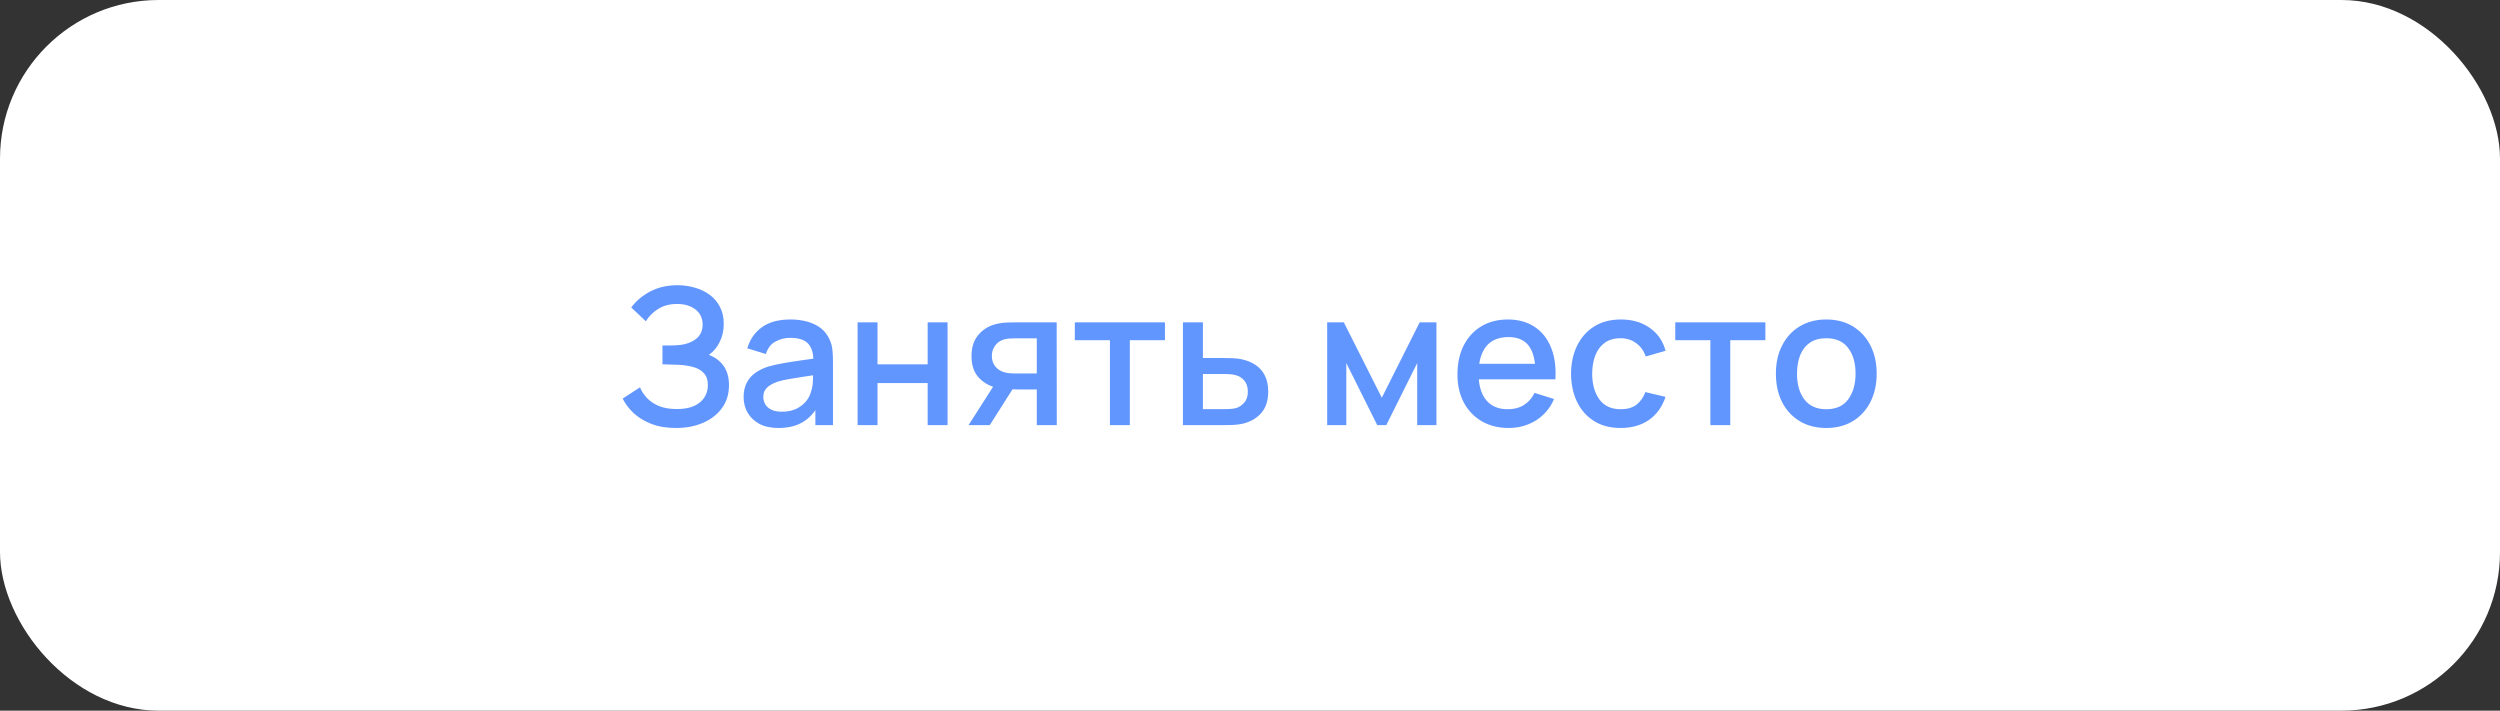
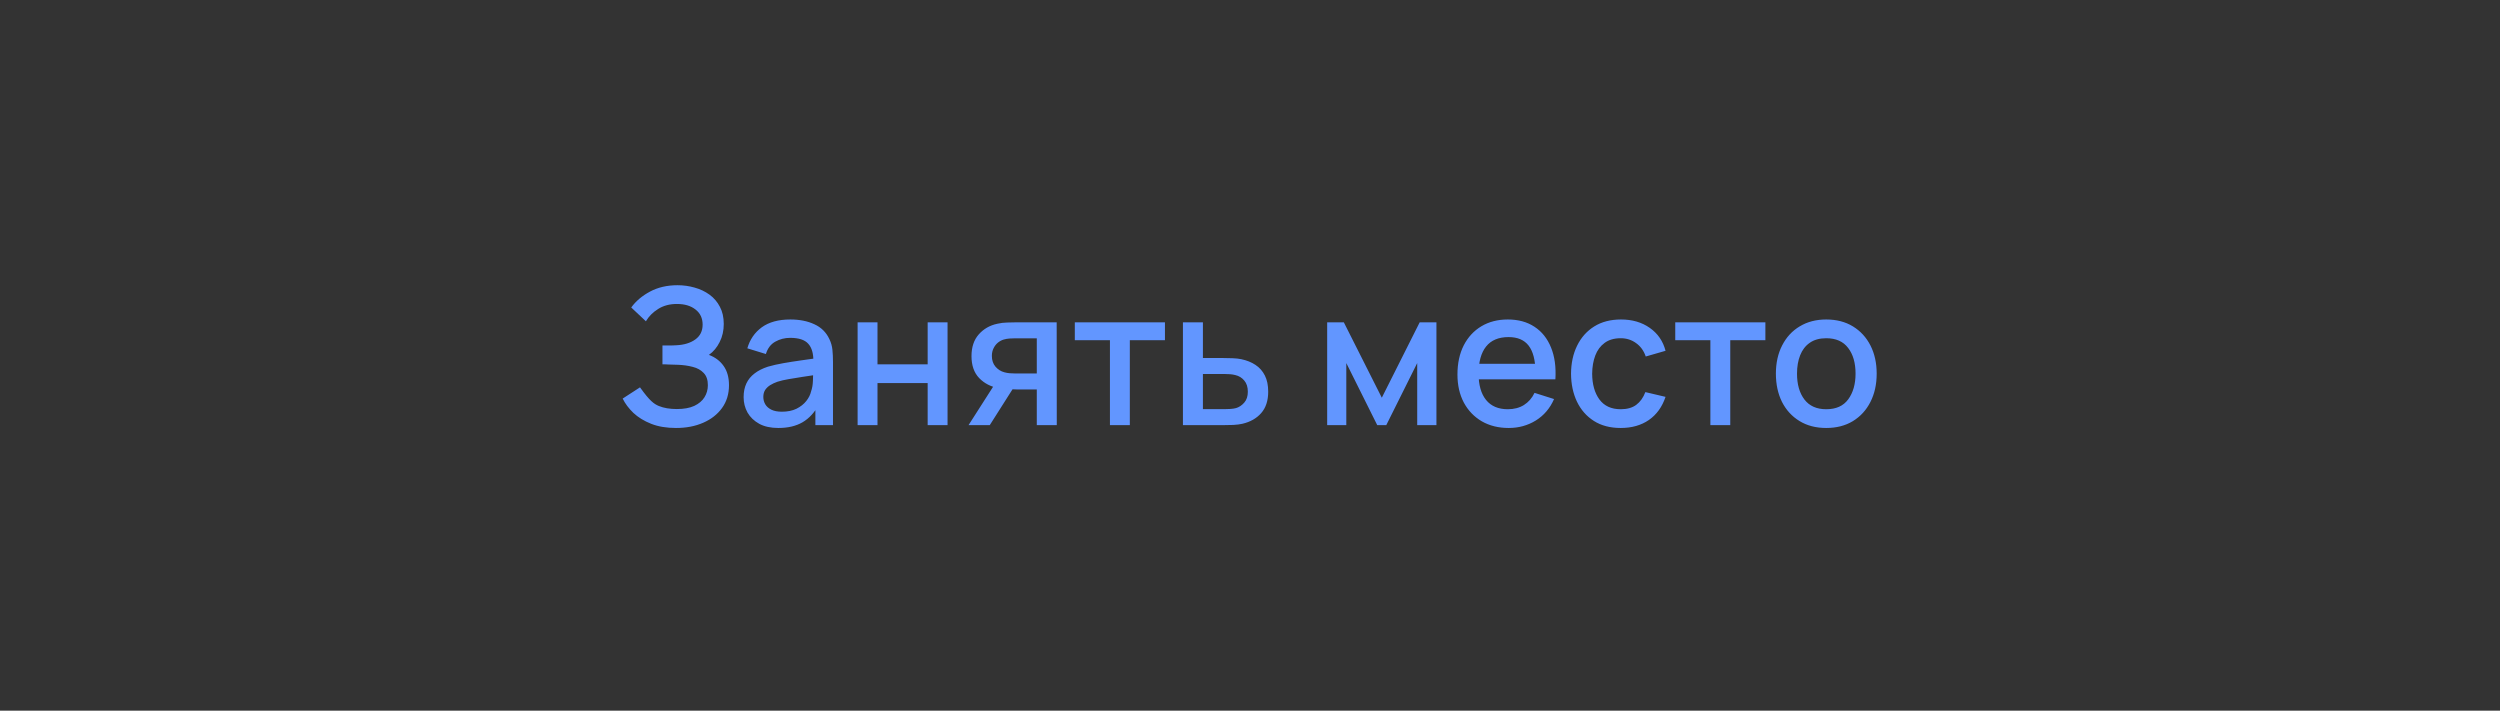
<svg xmlns="http://www.w3.org/2000/svg" width="394" height="112" viewBox="0 0 394 112" fill="none">
  <rect x="0" y="0" width="394" height="112" fill="#333333" stroke="none" />
-   <rect width="394" height="112" rx="25" fill="white" />
-   <path d="M106.534 67.45C105.034 67.45 103.729 67.23 102.619 66.79C101.509 66.35 100.579 65.78 99.829 65.08C99.089 64.37 98.524 63.615 98.134 62.815L100.864 61.045C101.104 61.635 101.464 62.19 101.944 62.71C102.434 63.23 103.064 63.655 103.834 63.985C104.614 64.305 105.559 64.465 106.669 64.465C107.779 64.465 108.694 64.3 109.414 63.97C110.134 63.63 110.669 63.18 111.019 62.62C111.379 62.05 111.559 61.41 111.559 60.7C111.559 59.87 111.339 59.23 110.899 58.78C110.469 58.32 109.894 58 109.174 57.82C108.454 57.63 107.674 57.52 106.834 57.49C106.134 57.47 105.629 57.455 105.319 57.445C105.009 57.425 104.799 57.415 104.689 57.415C104.589 57.415 104.494 57.415 104.404 57.415V54.445C104.514 54.445 104.704 54.445 104.974 54.445C105.254 54.445 105.544 54.445 105.844 54.445C106.144 54.435 106.389 54.425 106.579 54.415C107.819 54.355 108.819 54.05 109.579 53.5C110.349 52.95 110.734 52.17 110.734 51.16C110.734 50.15 110.359 49.355 109.609 48.775C108.869 48.195 107.894 47.905 106.684 47.905C105.534 47.905 104.544 48.17 103.714 48.7C102.884 49.22 102.244 49.865 101.794 50.635L99.484 48.46C100.204 47.46 101.189 46.625 102.439 45.955C103.689 45.285 105.134 44.95 106.774 44.95C107.704 44.95 108.604 45.075 109.474 45.325C110.344 45.565 111.124 45.935 111.814 46.435C112.504 46.935 113.049 47.57 113.449 48.34C113.859 49.1 114.064 50.005 114.064 51.055C114.064 52.105 113.849 53.055 113.419 53.905C112.999 54.755 112.434 55.43 111.724 55.93C112.714 56.3 113.489 56.885 114.049 57.685C114.609 58.475 114.889 59.485 114.889 60.715C114.889 62.095 114.524 63.29 113.794 64.3C113.074 65.3 112.084 66.075 110.824 66.625C109.574 67.175 108.144 67.45 106.534 67.45ZM122.669 67.45C121.469 67.45 120.464 67.23 119.654 66.79C118.844 66.34 118.229 65.75 117.809 65.02C117.399 64.28 117.194 63.47 117.194 62.59C117.194 61.77 117.339 61.05 117.629 60.43C117.919 59.81 118.349 59.285 118.919 58.855C119.489 58.415 120.189 58.06 121.019 57.79C121.739 57.58 122.554 57.395 123.464 57.235C124.374 57.075 125.329 56.925 126.329 56.785C127.339 56.645 128.339 56.505 129.329 56.365L128.189 56.995C128.209 55.725 127.939 54.785 127.379 54.175C126.829 53.555 125.879 53.245 124.529 53.245C123.679 53.245 122.899 53.445 122.189 53.845C121.479 54.235 120.984 54.885 120.704 55.795L117.779 54.895C118.179 53.505 118.939 52.4 120.059 51.58C121.189 50.76 122.689 50.35 124.559 50.35C126.009 50.35 127.269 50.6 128.339 51.1C129.419 51.59 130.209 52.37 130.709 53.44C130.969 53.97 131.129 54.53 131.189 55.12C131.249 55.71 131.279 56.345 131.279 57.025V67H128.504V63.295L129.044 63.775C128.374 65.015 127.519 65.94 126.479 66.55C125.449 67.15 124.179 67.45 122.669 67.45ZM123.224 64.885C124.114 64.885 124.879 64.73 125.519 64.42C126.159 64.1 126.674 63.695 127.064 63.205C127.454 62.715 127.709 62.205 127.829 61.675C127.999 61.195 128.094 60.655 128.114 60.055C128.144 59.455 128.159 58.975 128.159 58.615L129.179 58.99C128.189 59.14 127.289 59.275 126.479 59.395C125.669 59.515 124.934 59.635 124.274 59.755C123.624 59.865 123.044 60 122.534 60.16C122.104 60.31 121.719 60.49 121.379 60.7C121.049 60.91 120.784 61.165 120.584 61.465C120.394 61.765 120.299 62.13 120.299 62.56C120.299 62.98 120.404 63.37 120.614 63.73C120.824 64.08 121.144 64.36 121.574 64.57C122.004 64.78 122.554 64.885 123.224 64.885ZM135.159 67V50.8H138.294V57.415H146.199V50.8H149.334V67H146.199V60.37H138.294V67H135.159ZM163.398 67V61.375H160.188C159.808 61.375 159.353 61.36 158.823 61.33C158.303 61.3 157.813 61.245 157.353 61.165C156.143 60.945 155.133 60.42 154.323 59.59C153.513 58.75 153.108 57.595 153.108 56.125C153.108 54.705 153.488 53.565 154.248 52.705C155.018 51.835 155.993 51.275 157.173 51.025C157.683 50.905 158.203 50.84 158.733 50.83C159.273 50.81 159.728 50.8 160.098 50.8H166.533L166.548 67H163.398ZM152.643 67L156.738 60.595H160.053L155.988 67H152.643ZM159.918 58.855H163.398V53.32H159.918C159.698 53.32 159.428 53.33 159.108 53.35C158.788 53.37 158.478 53.425 158.178 53.515C157.868 53.605 157.568 53.765 157.278 53.995C156.998 54.225 156.768 54.52 156.588 54.88C156.408 55.23 156.318 55.635 156.318 56.095C156.318 56.785 156.513 57.355 156.903 57.805C157.293 58.245 157.758 58.535 158.298 58.675C158.588 58.755 158.878 58.805 159.168 58.825C159.458 58.845 159.708 58.855 159.918 58.855ZM174.926 67V53.62H169.391V50.8H183.596V53.62H178.061V67H174.926ZM186.429 67V50.8H189.579V56.425H192.774C193.234 56.425 193.724 56.435 194.244 56.455C194.774 56.475 195.229 56.525 195.609 56.605C196.479 56.785 197.229 57.085 197.859 57.505C198.499 57.925 198.994 58.485 199.344 59.185C199.694 59.875 199.869 60.725 199.869 61.735C199.869 63.145 199.499 64.27 198.759 65.11C198.029 65.94 197.039 66.5 195.789 66.79C195.389 66.88 194.914 66.94 194.364 66.97C193.824 66.99 193.329 67 192.879 67H186.429ZM189.579 64.48H193.059C193.309 64.48 193.594 64.47 193.914 64.45C194.234 64.43 194.529 64.385 194.799 64.315C195.279 64.175 195.709 63.89 196.089 63.46C196.469 63.03 196.659 62.455 196.659 61.735C196.659 60.995 196.469 60.405 196.089 59.965C195.719 59.525 195.249 59.24 194.679 59.11C194.409 59.04 194.134 58.995 193.854 58.975C193.574 58.955 193.309 58.945 193.059 58.945H189.579V64.48ZM209.163 67V50.8H211.788L217.773 62.68L223.743 50.8H226.383V67H223.353V57.22L218.478 67H217.053L212.178 57.22V67H209.163ZM237.779 67.45C236.169 67.45 234.754 67.1 233.534 66.4C232.324 65.69 231.379 64.705 230.699 63.445C230.029 62.175 229.694 60.705 229.694 59.035C229.694 57.265 230.024 55.73 230.684 54.43C231.354 53.13 232.284 52.125 233.474 51.415C234.664 50.705 236.049 50.35 237.629 50.35C239.279 50.35 240.684 50.735 241.844 51.505C243.004 52.265 243.869 53.35 244.439 54.76C245.019 56.17 245.249 57.845 245.129 59.785H241.994V58.645C241.974 56.765 241.614 55.375 240.914 54.475C240.224 53.575 239.169 53.125 237.749 53.125C236.179 53.125 234.999 53.62 234.209 54.61C233.419 55.6 233.024 57.03 233.024 58.9C233.024 60.68 233.419 62.06 234.209 63.04C234.999 64.01 236.139 64.495 237.629 64.495C238.609 64.495 239.454 64.275 240.164 63.835C240.884 63.385 241.444 62.745 241.844 61.915L244.919 62.89C244.289 64.34 243.334 65.465 242.054 66.265C240.774 67.055 239.349 67.45 237.779 67.45ZM232.004 59.785V57.34H243.569V59.785H232.004ZM255.425 67.45C253.765 67.45 252.355 67.08 251.195 66.34C250.035 65.6 249.145 64.585 248.525 63.295C247.915 62.005 247.605 60.54 247.595 58.9C247.605 57.23 247.925 55.755 248.555 54.475C249.185 53.185 250.085 52.175 251.255 51.445C252.425 50.715 253.83 50.35 255.47 50.35C257.24 50.35 258.75 50.79 260 51.67C261.26 52.55 262.09 53.755 262.49 55.285L259.37 56.185C259.06 55.275 258.55 54.57 257.84 54.07C257.14 53.56 256.335 53.305 255.425 53.305C254.395 53.305 253.55 53.55 252.89 54.04C252.23 54.52 251.74 55.18 251.42 56.02C251.1 56.86 250.935 57.82 250.925 58.9C250.935 60.57 251.315 61.92 252.065 62.95C252.825 63.98 253.945 64.495 255.425 64.495C256.435 64.495 257.25 64.265 257.87 63.805C258.5 63.335 258.98 62.665 259.31 61.795L262.49 62.545C261.96 64.125 261.085 65.34 259.865 66.19C258.645 67.03 257.165 67.45 255.425 67.45ZM269.555 67V53.62H264.02V50.8H278.225V53.62H272.69V67H269.555ZM287.815 67.45C286.195 67.45 284.79 67.085 283.6 66.355C282.41 65.625 281.49 64.62 280.84 63.34C280.2 62.05 279.88 60.565 279.88 58.885C279.88 57.195 280.21 55.71 280.87 54.43C281.53 53.14 282.455 52.14 283.645 51.43C284.835 50.71 286.225 50.35 287.815 50.35C289.435 50.35 290.84 50.715 292.03 51.445C293.22 52.175 294.14 53.18 294.79 54.46C295.44 55.74 295.765 57.215 295.765 58.885C295.765 60.575 295.435 62.065 294.775 63.355C294.125 64.635 293.205 65.64 292.015 66.37C290.825 67.09 289.425 67.45 287.815 67.45ZM287.815 64.495C289.365 64.495 290.52 63.975 291.28 62.935C292.05 61.885 292.435 60.535 292.435 58.885C292.435 57.195 292.045 55.845 291.265 54.835C290.495 53.815 289.345 53.305 287.815 53.305C286.765 53.305 285.9 53.545 285.22 54.025C284.54 54.495 284.035 55.15 283.705 55.99C283.375 56.82 283.21 57.785 283.21 58.885C283.21 60.585 283.6 61.945 284.38 62.965C285.16 63.985 286.305 64.495 287.815 64.495Z" fill="#6296FF" />
+   <path d="M106.534 67.45C105.034 67.45 103.729 67.23 102.619 66.79C101.509 66.35 100.579 65.78 99.829 65.08C99.089 64.37 98.524 63.615 98.134 62.815L100.864 61.045C102.434 63.23 103.064 63.655 103.834 63.985C104.614 64.305 105.559 64.465 106.669 64.465C107.779 64.465 108.694 64.3 109.414 63.97C110.134 63.63 110.669 63.18 111.019 62.62C111.379 62.05 111.559 61.41 111.559 60.7C111.559 59.87 111.339 59.23 110.899 58.78C110.469 58.32 109.894 58 109.174 57.82C108.454 57.63 107.674 57.52 106.834 57.49C106.134 57.47 105.629 57.455 105.319 57.445C105.009 57.425 104.799 57.415 104.689 57.415C104.589 57.415 104.494 57.415 104.404 57.415V54.445C104.514 54.445 104.704 54.445 104.974 54.445C105.254 54.445 105.544 54.445 105.844 54.445C106.144 54.435 106.389 54.425 106.579 54.415C107.819 54.355 108.819 54.05 109.579 53.5C110.349 52.95 110.734 52.17 110.734 51.16C110.734 50.15 110.359 49.355 109.609 48.775C108.869 48.195 107.894 47.905 106.684 47.905C105.534 47.905 104.544 48.17 103.714 48.7C102.884 49.22 102.244 49.865 101.794 50.635L99.484 48.46C100.204 47.46 101.189 46.625 102.439 45.955C103.689 45.285 105.134 44.95 106.774 44.95C107.704 44.95 108.604 45.075 109.474 45.325C110.344 45.565 111.124 45.935 111.814 46.435C112.504 46.935 113.049 47.57 113.449 48.34C113.859 49.1 114.064 50.005 114.064 51.055C114.064 52.105 113.849 53.055 113.419 53.905C112.999 54.755 112.434 55.43 111.724 55.93C112.714 56.3 113.489 56.885 114.049 57.685C114.609 58.475 114.889 59.485 114.889 60.715C114.889 62.095 114.524 63.29 113.794 64.3C113.074 65.3 112.084 66.075 110.824 66.625C109.574 67.175 108.144 67.45 106.534 67.45ZM122.669 67.45C121.469 67.45 120.464 67.23 119.654 66.79C118.844 66.34 118.229 65.75 117.809 65.02C117.399 64.28 117.194 63.47 117.194 62.59C117.194 61.77 117.339 61.05 117.629 60.43C117.919 59.81 118.349 59.285 118.919 58.855C119.489 58.415 120.189 58.06 121.019 57.79C121.739 57.58 122.554 57.395 123.464 57.235C124.374 57.075 125.329 56.925 126.329 56.785C127.339 56.645 128.339 56.505 129.329 56.365L128.189 56.995C128.209 55.725 127.939 54.785 127.379 54.175C126.829 53.555 125.879 53.245 124.529 53.245C123.679 53.245 122.899 53.445 122.189 53.845C121.479 54.235 120.984 54.885 120.704 55.795L117.779 54.895C118.179 53.505 118.939 52.4 120.059 51.58C121.189 50.76 122.689 50.35 124.559 50.35C126.009 50.35 127.269 50.6 128.339 51.1C129.419 51.59 130.209 52.37 130.709 53.44C130.969 53.97 131.129 54.53 131.189 55.12C131.249 55.71 131.279 56.345 131.279 57.025V67H128.504V63.295L129.044 63.775C128.374 65.015 127.519 65.94 126.479 66.55C125.449 67.15 124.179 67.45 122.669 67.45ZM123.224 64.885C124.114 64.885 124.879 64.73 125.519 64.42C126.159 64.1 126.674 63.695 127.064 63.205C127.454 62.715 127.709 62.205 127.829 61.675C127.999 61.195 128.094 60.655 128.114 60.055C128.144 59.455 128.159 58.975 128.159 58.615L129.179 58.99C128.189 59.14 127.289 59.275 126.479 59.395C125.669 59.515 124.934 59.635 124.274 59.755C123.624 59.865 123.044 60 122.534 60.16C122.104 60.31 121.719 60.49 121.379 60.7C121.049 60.91 120.784 61.165 120.584 61.465C120.394 61.765 120.299 62.13 120.299 62.56C120.299 62.98 120.404 63.37 120.614 63.73C120.824 64.08 121.144 64.36 121.574 64.57C122.004 64.78 122.554 64.885 123.224 64.885ZM135.159 67V50.8H138.294V57.415H146.199V50.8H149.334V67H146.199V60.37H138.294V67H135.159ZM163.398 67V61.375H160.188C159.808 61.375 159.353 61.36 158.823 61.33C158.303 61.3 157.813 61.245 157.353 61.165C156.143 60.945 155.133 60.42 154.323 59.59C153.513 58.75 153.108 57.595 153.108 56.125C153.108 54.705 153.488 53.565 154.248 52.705C155.018 51.835 155.993 51.275 157.173 51.025C157.683 50.905 158.203 50.84 158.733 50.83C159.273 50.81 159.728 50.8 160.098 50.8H166.533L166.548 67H163.398ZM152.643 67L156.738 60.595H160.053L155.988 67H152.643ZM159.918 58.855H163.398V53.32H159.918C159.698 53.32 159.428 53.33 159.108 53.35C158.788 53.37 158.478 53.425 158.178 53.515C157.868 53.605 157.568 53.765 157.278 53.995C156.998 54.225 156.768 54.52 156.588 54.88C156.408 55.23 156.318 55.635 156.318 56.095C156.318 56.785 156.513 57.355 156.903 57.805C157.293 58.245 157.758 58.535 158.298 58.675C158.588 58.755 158.878 58.805 159.168 58.825C159.458 58.845 159.708 58.855 159.918 58.855ZM174.926 67V53.62H169.391V50.8H183.596V53.62H178.061V67H174.926ZM186.429 67V50.8H189.579V56.425H192.774C193.234 56.425 193.724 56.435 194.244 56.455C194.774 56.475 195.229 56.525 195.609 56.605C196.479 56.785 197.229 57.085 197.859 57.505C198.499 57.925 198.994 58.485 199.344 59.185C199.694 59.875 199.869 60.725 199.869 61.735C199.869 63.145 199.499 64.27 198.759 65.11C198.029 65.94 197.039 66.5 195.789 66.79C195.389 66.88 194.914 66.94 194.364 66.97C193.824 66.99 193.329 67 192.879 67H186.429ZM189.579 64.48H193.059C193.309 64.48 193.594 64.47 193.914 64.45C194.234 64.43 194.529 64.385 194.799 64.315C195.279 64.175 195.709 63.89 196.089 63.46C196.469 63.03 196.659 62.455 196.659 61.735C196.659 60.995 196.469 60.405 196.089 59.965C195.719 59.525 195.249 59.24 194.679 59.11C194.409 59.04 194.134 58.995 193.854 58.975C193.574 58.955 193.309 58.945 193.059 58.945H189.579V64.48ZM209.163 67V50.8H211.788L217.773 62.68L223.743 50.8H226.383V67H223.353V57.22L218.478 67H217.053L212.178 57.22V67H209.163ZM237.779 67.45C236.169 67.45 234.754 67.1 233.534 66.4C232.324 65.69 231.379 64.705 230.699 63.445C230.029 62.175 229.694 60.705 229.694 59.035C229.694 57.265 230.024 55.73 230.684 54.43C231.354 53.13 232.284 52.125 233.474 51.415C234.664 50.705 236.049 50.35 237.629 50.35C239.279 50.35 240.684 50.735 241.844 51.505C243.004 52.265 243.869 53.35 244.439 54.76C245.019 56.17 245.249 57.845 245.129 59.785H241.994V58.645C241.974 56.765 241.614 55.375 240.914 54.475C240.224 53.575 239.169 53.125 237.749 53.125C236.179 53.125 234.999 53.62 234.209 54.61C233.419 55.6 233.024 57.03 233.024 58.9C233.024 60.68 233.419 62.06 234.209 63.04C234.999 64.01 236.139 64.495 237.629 64.495C238.609 64.495 239.454 64.275 240.164 63.835C240.884 63.385 241.444 62.745 241.844 61.915L244.919 62.89C244.289 64.34 243.334 65.465 242.054 66.265C240.774 67.055 239.349 67.45 237.779 67.45ZM232.004 59.785V57.34H243.569V59.785H232.004ZM255.425 67.45C253.765 67.45 252.355 67.08 251.195 66.34C250.035 65.6 249.145 64.585 248.525 63.295C247.915 62.005 247.605 60.54 247.595 58.9C247.605 57.23 247.925 55.755 248.555 54.475C249.185 53.185 250.085 52.175 251.255 51.445C252.425 50.715 253.83 50.35 255.47 50.35C257.24 50.35 258.75 50.79 260 51.67C261.26 52.55 262.09 53.755 262.49 55.285L259.37 56.185C259.06 55.275 258.55 54.57 257.84 54.07C257.14 53.56 256.335 53.305 255.425 53.305C254.395 53.305 253.55 53.55 252.89 54.04C252.23 54.52 251.74 55.18 251.42 56.02C251.1 56.86 250.935 57.82 250.925 58.9C250.935 60.57 251.315 61.92 252.065 62.95C252.825 63.98 253.945 64.495 255.425 64.495C256.435 64.495 257.25 64.265 257.87 63.805C258.5 63.335 258.98 62.665 259.31 61.795L262.49 62.545C261.96 64.125 261.085 65.34 259.865 66.19C258.645 67.03 257.165 67.45 255.425 67.45ZM269.555 67V53.62H264.02V50.8H278.225V53.62H272.69V67H269.555ZM287.815 67.45C286.195 67.45 284.79 67.085 283.6 66.355C282.41 65.625 281.49 64.62 280.84 63.34C280.2 62.05 279.88 60.565 279.88 58.885C279.88 57.195 280.21 55.71 280.87 54.43C281.53 53.14 282.455 52.14 283.645 51.43C284.835 50.71 286.225 50.35 287.815 50.35C289.435 50.35 290.84 50.715 292.03 51.445C293.22 52.175 294.14 53.18 294.79 54.46C295.44 55.74 295.765 57.215 295.765 58.885C295.765 60.575 295.435 62.065 294.775 63.355C294.125 64.635 293.205 65.64 292.015 66.37C290.825 67.09 289.425 67.45 287.815 67.45ZM287.815 64.495C289.365 64.495 290.52 63.975 291.28 62.935C292.05 61.885 292.435 60.535 292.435 58.885C292.435 57.195 292.045 55.845 291.265 54.835C290.495 53.815 289.345 53.305 287.815 53.305C286.765 53.305 285.9 53.545 285.22 54.025C284.54 54.495 284.035 55.15 283.705 55.99C283.375 56.82 283.21 57.785 283.21 58.885C283.21 60.585 283.6 61.945 284.38 62.965C285.16 63.985 286.305 64.495 287.815 64.495Z" fill="#6296FF" />
</svg>